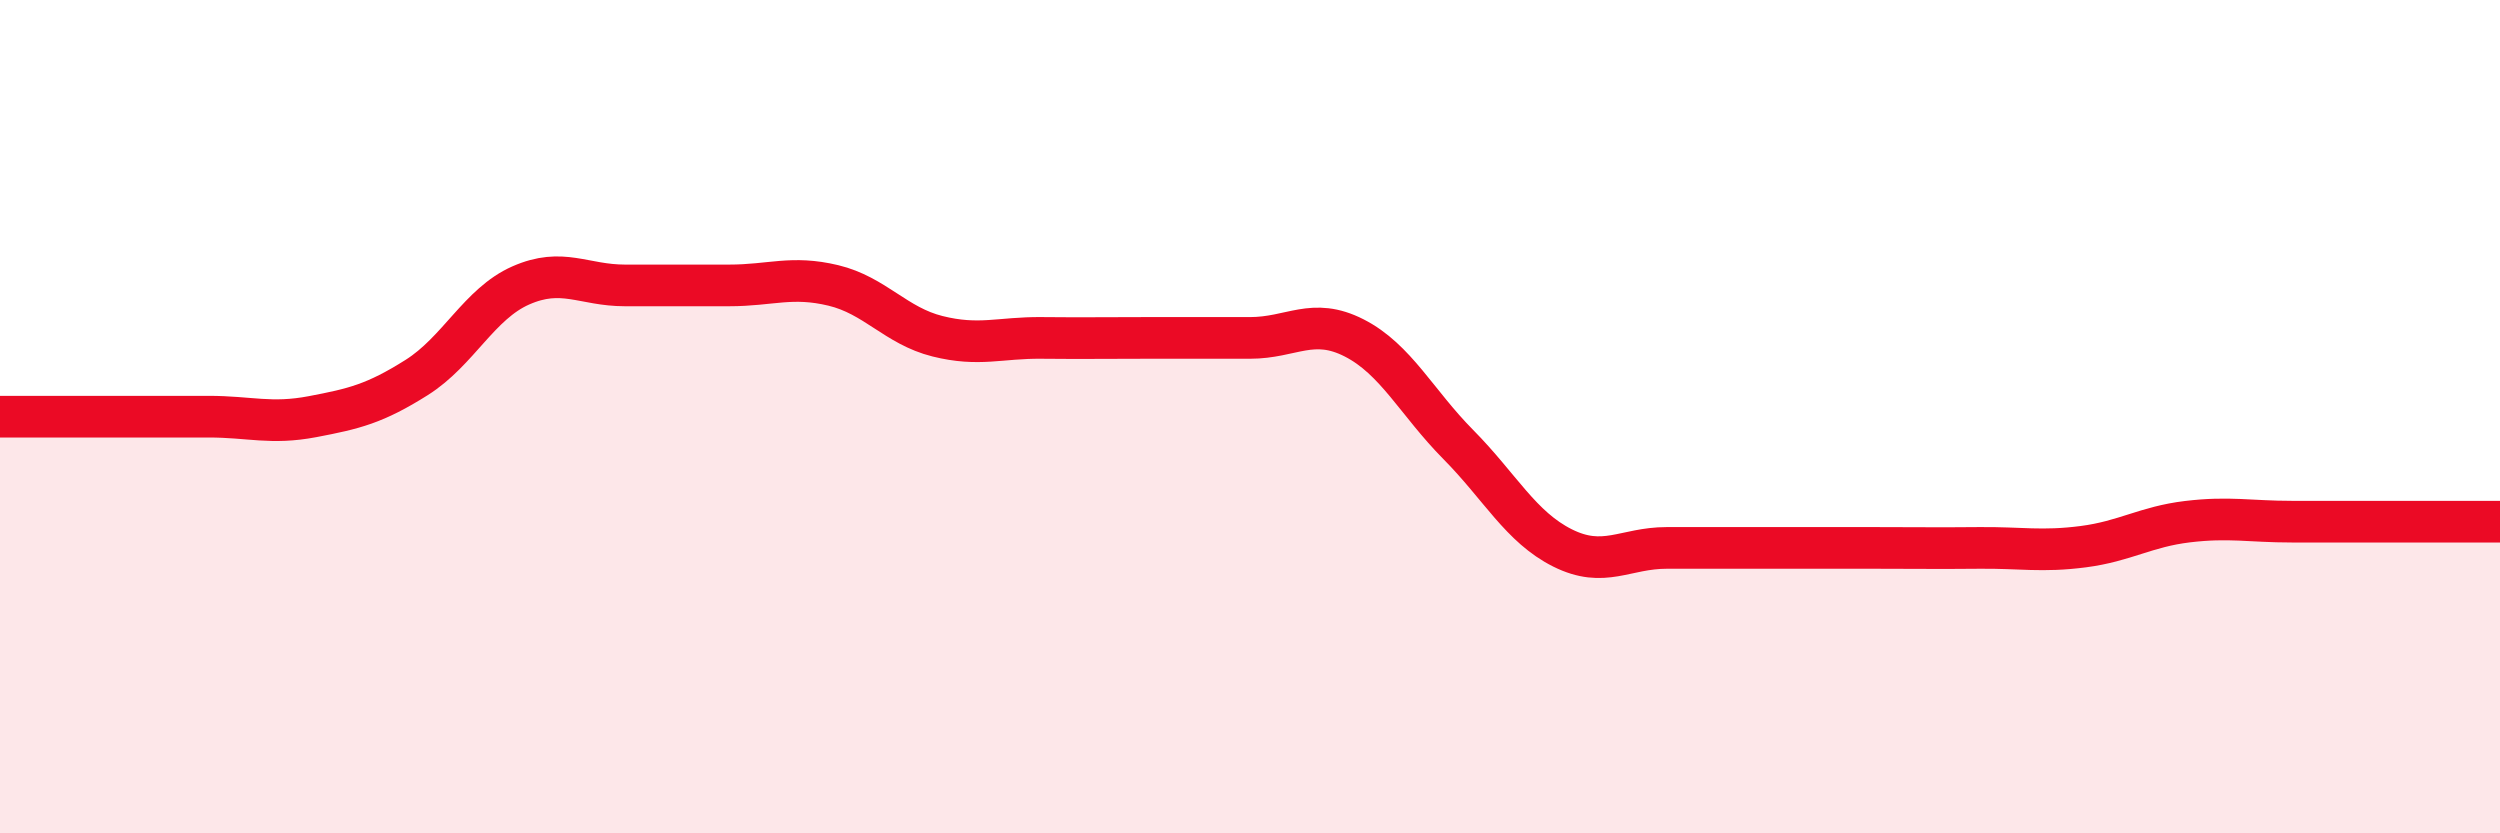
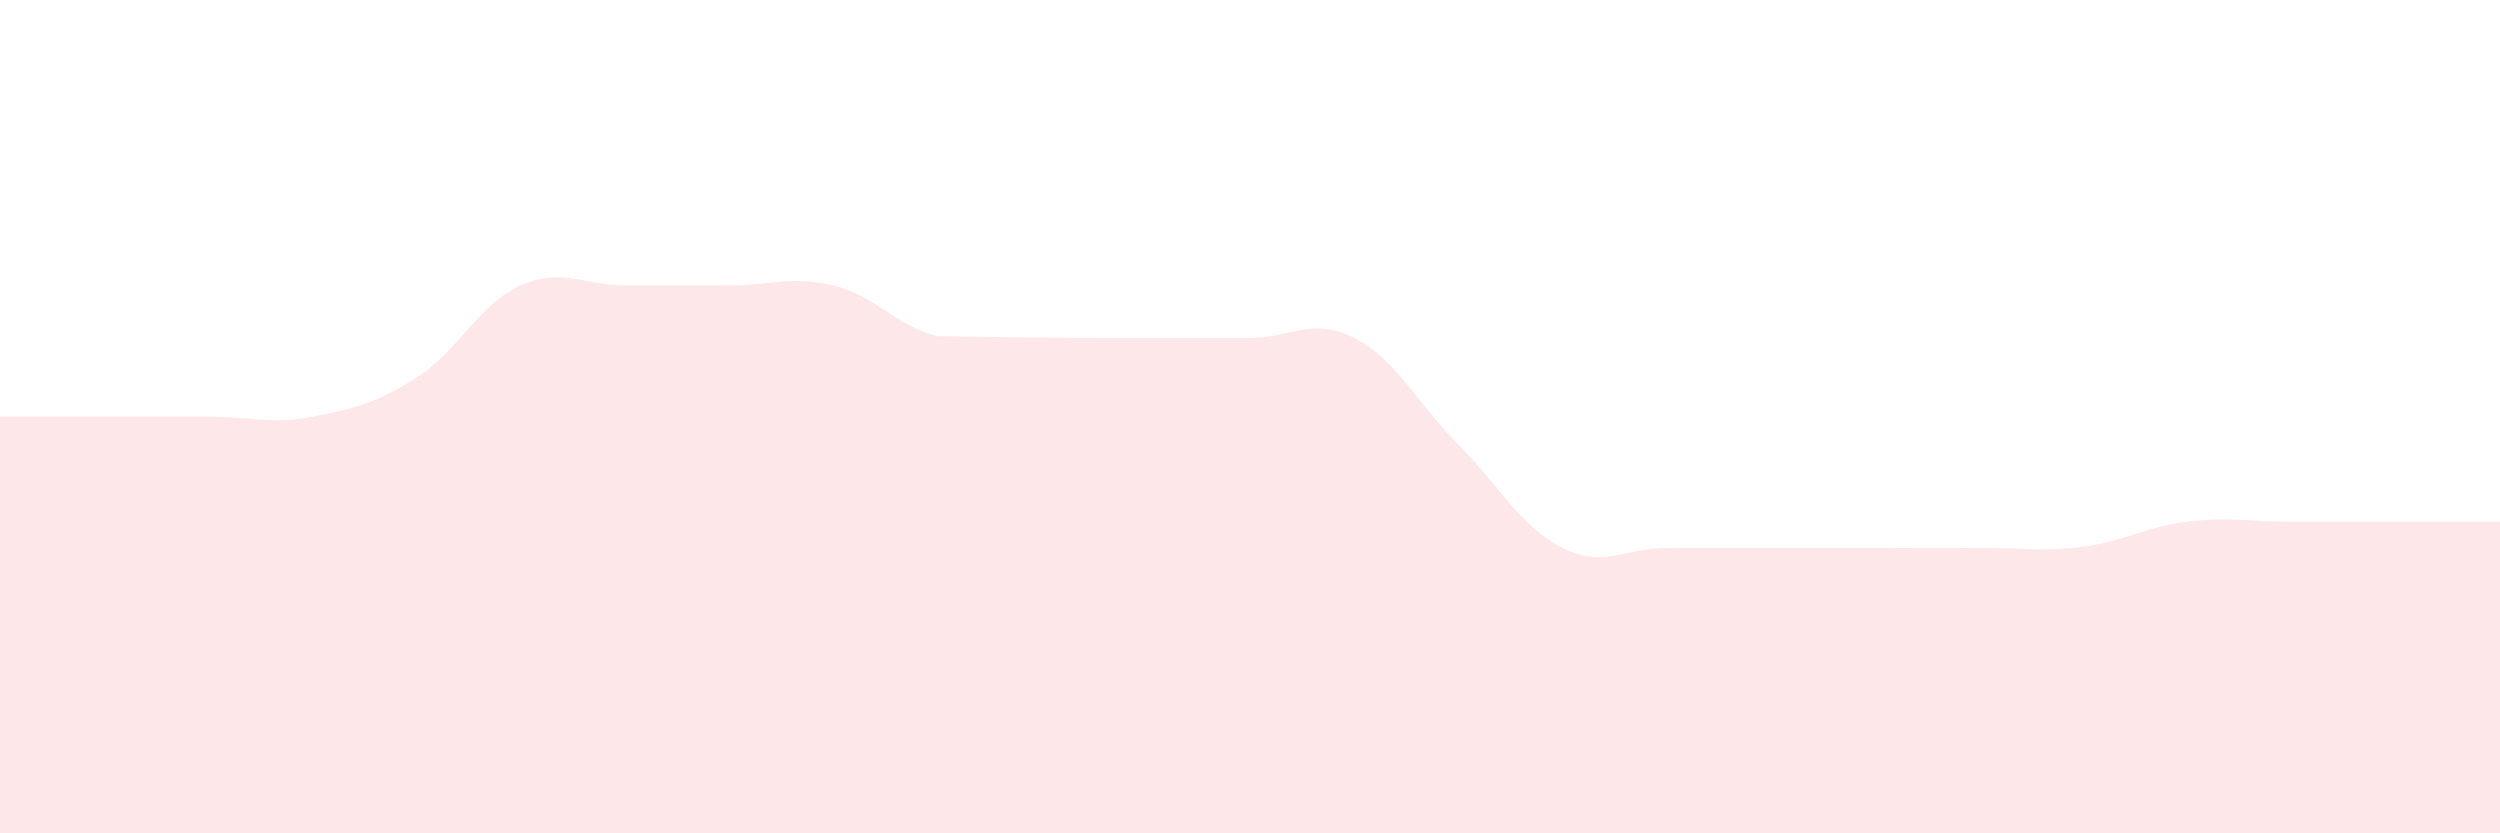
<svg xmlns="http://www.w3.org/2000/svg" width="60" height="20" viewBox="0 0 60 20">
-   <path d="M 0,10 C 0.5,10 1.5,10 2.5,10 C 3.5,10 4,10 5,10 C 6,10 6.5,10.19 7.5,10 C 8.5,9.81 9,9.69 10,9.06 C 11,8.43 11.5,7.29 12.5,6.85 C 13.5,6.41 14,6.85 15,6.85 C 16,6.85 16.5,6.85 17.5,6.85 C 18.5,6.85 19,6.61 20,6.85 C 21,7.09 21.5,7.82 22.5,8.07 C 23.5,8.32 24,8.1 25,8.11 C 26,8.12 26.5,8.11 27.5,8.11 C 28.5,8.11 29,8.11 30,8.11 C 31,8.11 31.5,7.6 32.5,8.11 C 33.5,8.62 34,9.66 35,10.67 C 36,11.68 36.5,12.65 37.5,13.15 C 38.5,13.65 39,13.15 40,13.15 C 41,13.15 41.5,13.15 42.5,13.15 C 43.5,13.15 44,13.15 45,13.15 C 46,13.15 46.5,13.16 47.5,13.15 C 48.5,13.14 49,13.25 50,13.12 C 51,12.99 51.5,12.64 52.5,12.52 C 53.5,12.4 54,12.52 55,12.52 C 56,12.52 56.5,12.52 57.5,12.52 C 58.5,12.52 59.5,12.52 60,12.52L60 20L0 20Z" fill="#EB0A25" opacity="0.1" stroke-linecap="round" stroke-linejoin="round" />
-   <path d="M 0,10 C 0.5,10 1.5,10 2.5,10 C 3.5,10 4,10 5,10 C 6,10 6.5,10.19 7.5,10 C 8.5,9.81 9,9.69 10,9.06 C 11,8.43 11.5,7.29 12.5,6.85 C 13.5,6.41 14,6.85 15,6.85 C 16,6.85 16.5,6.85 17.5,6.85 C 18.5,6.85 19,6.61 20,6.85 C 21,7.09 21.5,7.82 22.5,8.07 C 23.5,8.32 24,8.1 25,8.11 C 26,8.12 26.5,8.11 27.5,8.11 C 28.5,8.11 29,8.11 30,8.11 C 31,8.11 31.5,7.6 32.5,8.11 C 33.5,8.62 34,9.66 35,10.67 C 36,11.68 36.5,12.65 37.5,13.15 C 38.5,13.65 39,13.15 40,13.15 C 41,13.15 41.5,13.15 42.5,13.15 C 43.5,13.15 44,13.15 45,13.15 C 46,13.15 46.5,13.16 47.5,13.15 C 48.5,13.14 49,13.25 50,13.12 C 51,12.99 51.5,12.64 52.5,12.52 C 53.5,12.4 54,12.52 55,12.52 C 56,12.52 56.5,12.52 57.5,12.52 C 58.5,12.52 59.5,12.52 60,12.52" stroke="#EB0A25" stroke-width="1" fill="none" stroke-linecap="round" stroke-linejoin="round" />
+   <path d="M 0,10 C 0.5,10 1.5,10 2.5,10 C 3.5,10 4,10 5,10 C 6,10 6.5,10.19 7.5,10 C 8.5,9.81 9,9.69 10,9.06 C 11,8.43 11.5,7.29 12.5,6.85 C 13.5,6.41 14,6.85 15,6.85 C 16,6.85 16.5,6.85 17.5,6.85 C 18.5,6.85 19,6.61 20,6.85 C 21,7.09 21.5,7.82 22.5,8.07 C 26,8.12 26.5,8.11 27.5,8.11 C 28.5,8.11 29,8.11 30,8.11 C 31,8.11 31.5,7.6 32.5,8.11 C 33.5,8.62 34,9.66 35,10.67 C 36,11.68 36.5,12.65 37.5,13.15 C 38.5,13.65 39,13.15 40,13.15 C 41,13.15 41.5,13.15 42.5,13.15 C 43.5,13.15 44,13.15 45,13.15 C 46,13.15 46.5,13.16 47.5,13.15 C 48.5,13.14 49,13.25 50,13.12 C 51,12.99 51.5,12.64 52.5,12.52 C 53.5,12.4 54,12.52 55,12.52 C 56,12.52 56.5,12.52 57.5,12.52 C 58.5,12.52 59.5,12.52 60,12.52L60 20L0 20Z" fill="#EB0A25" opacity="0.1" stroke-linecap="round" stroke-linejoin="round" />
</svg>